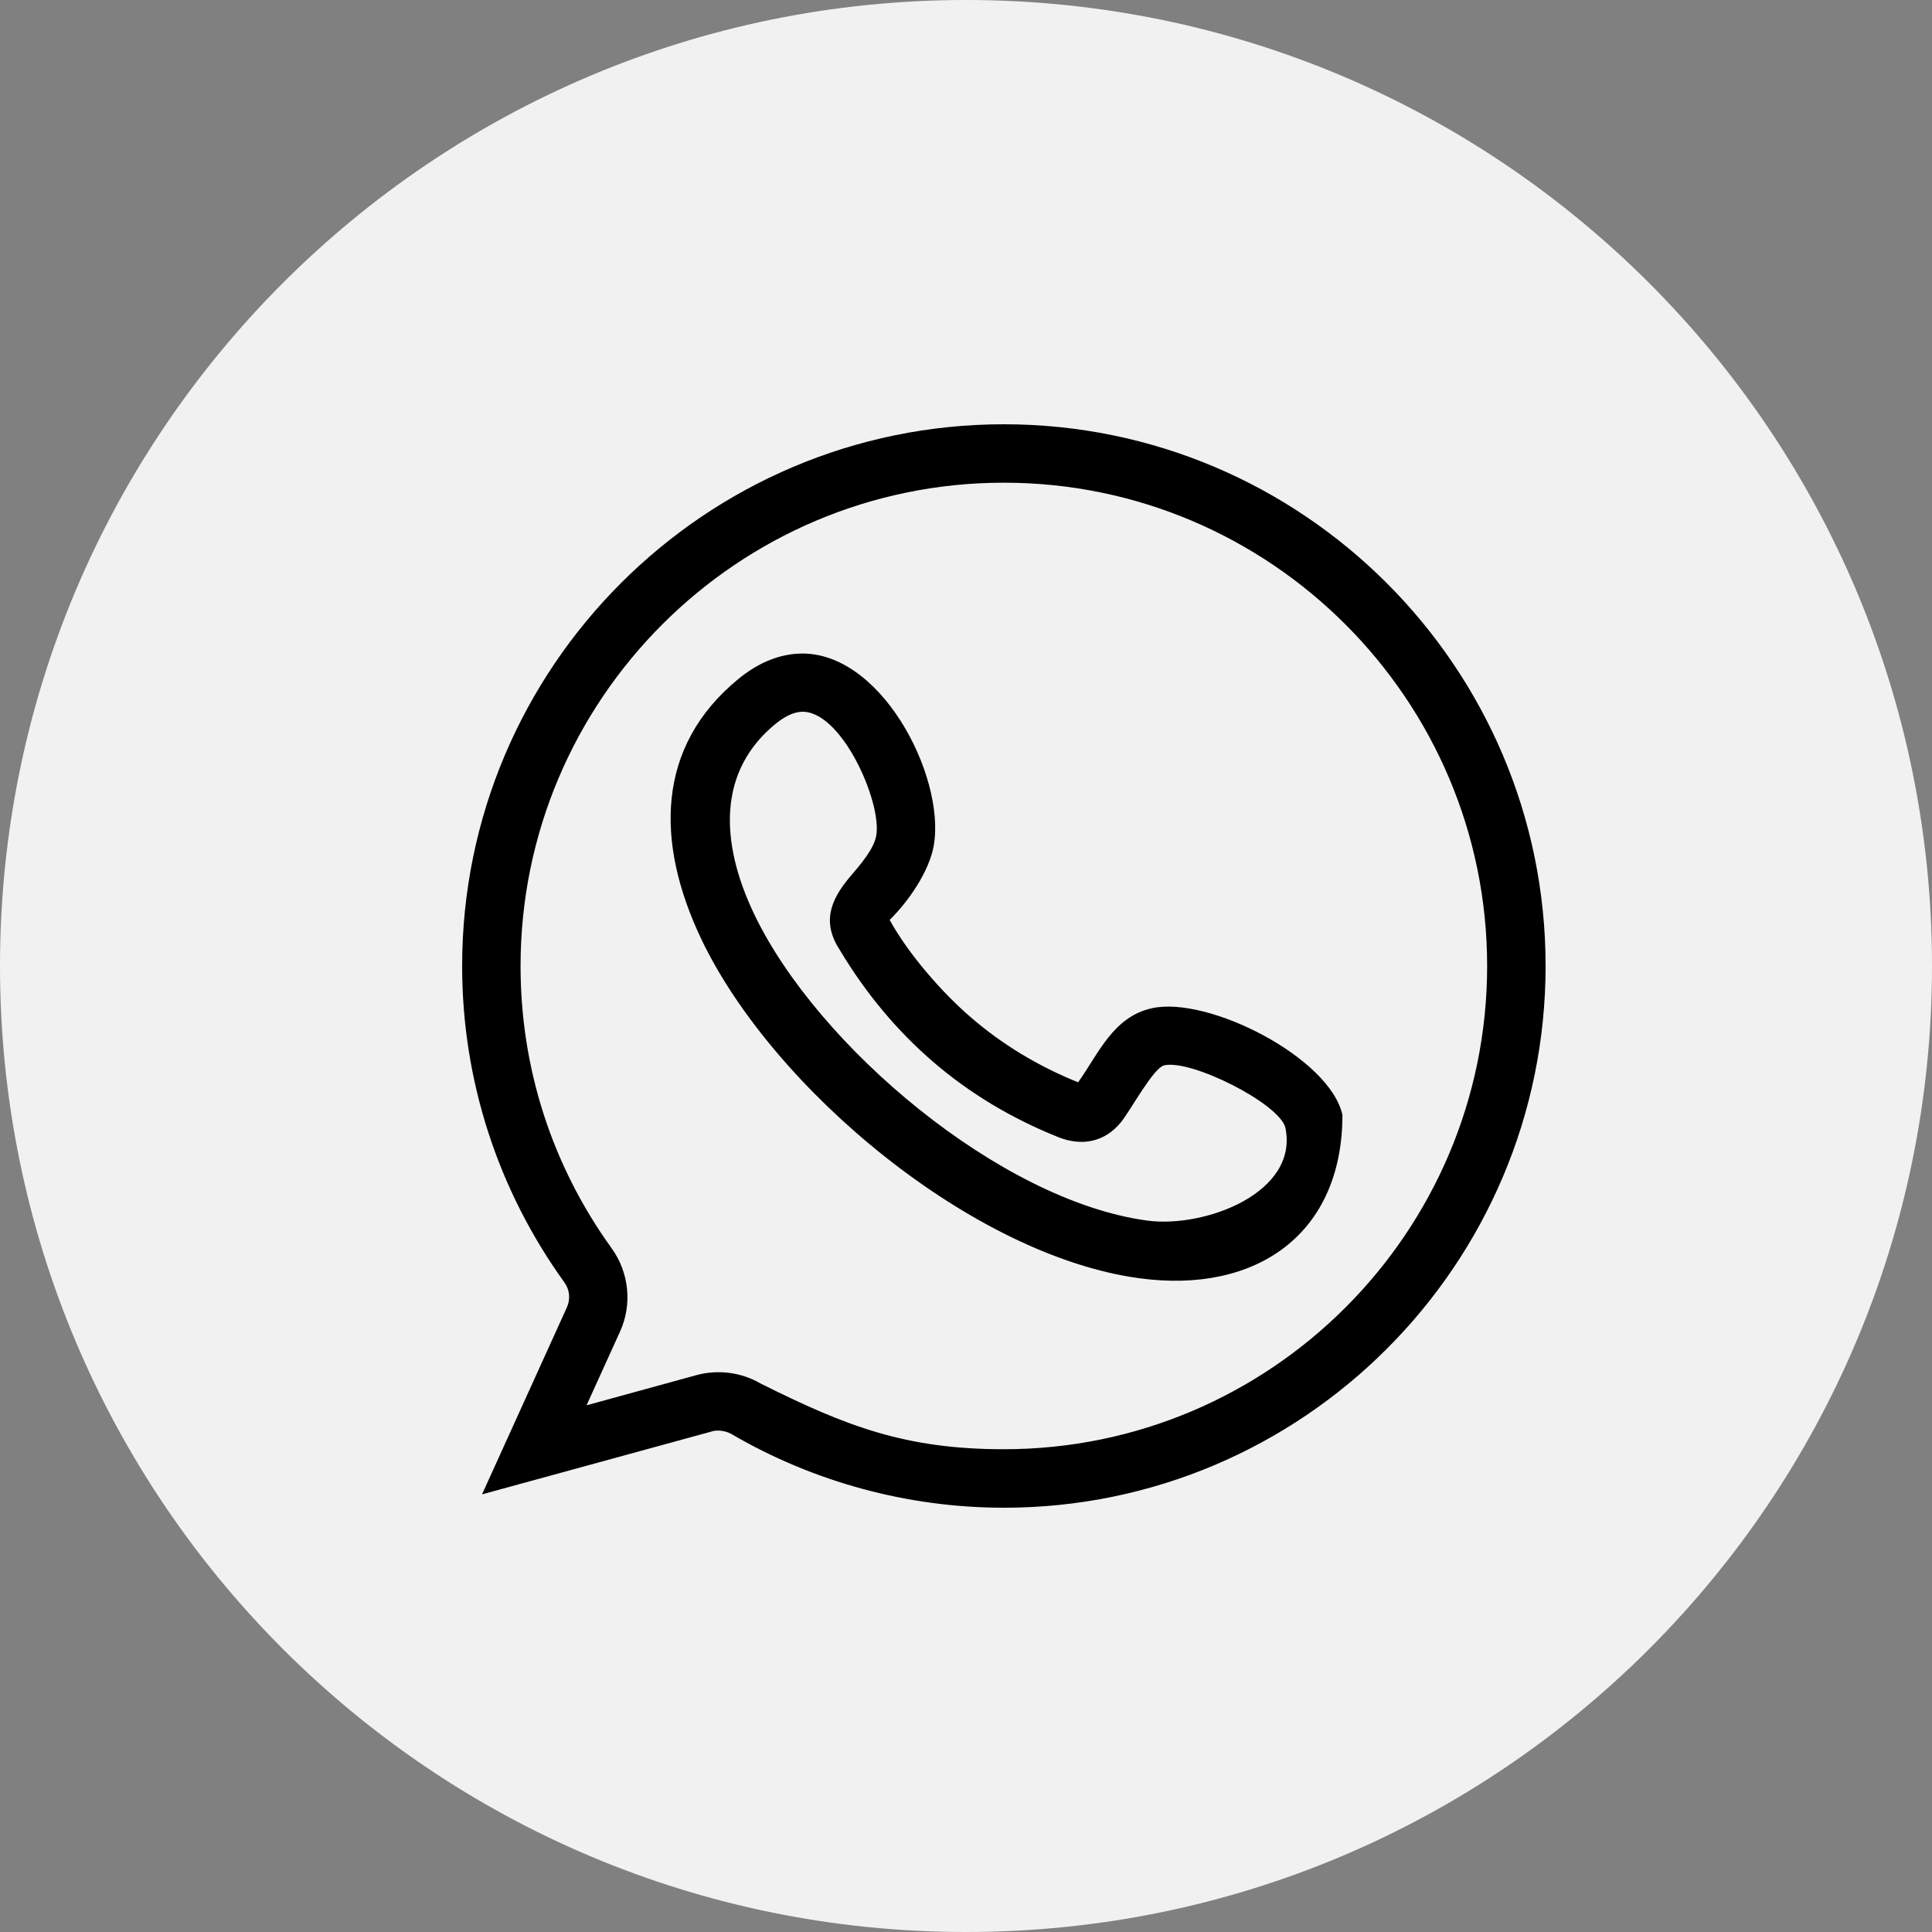
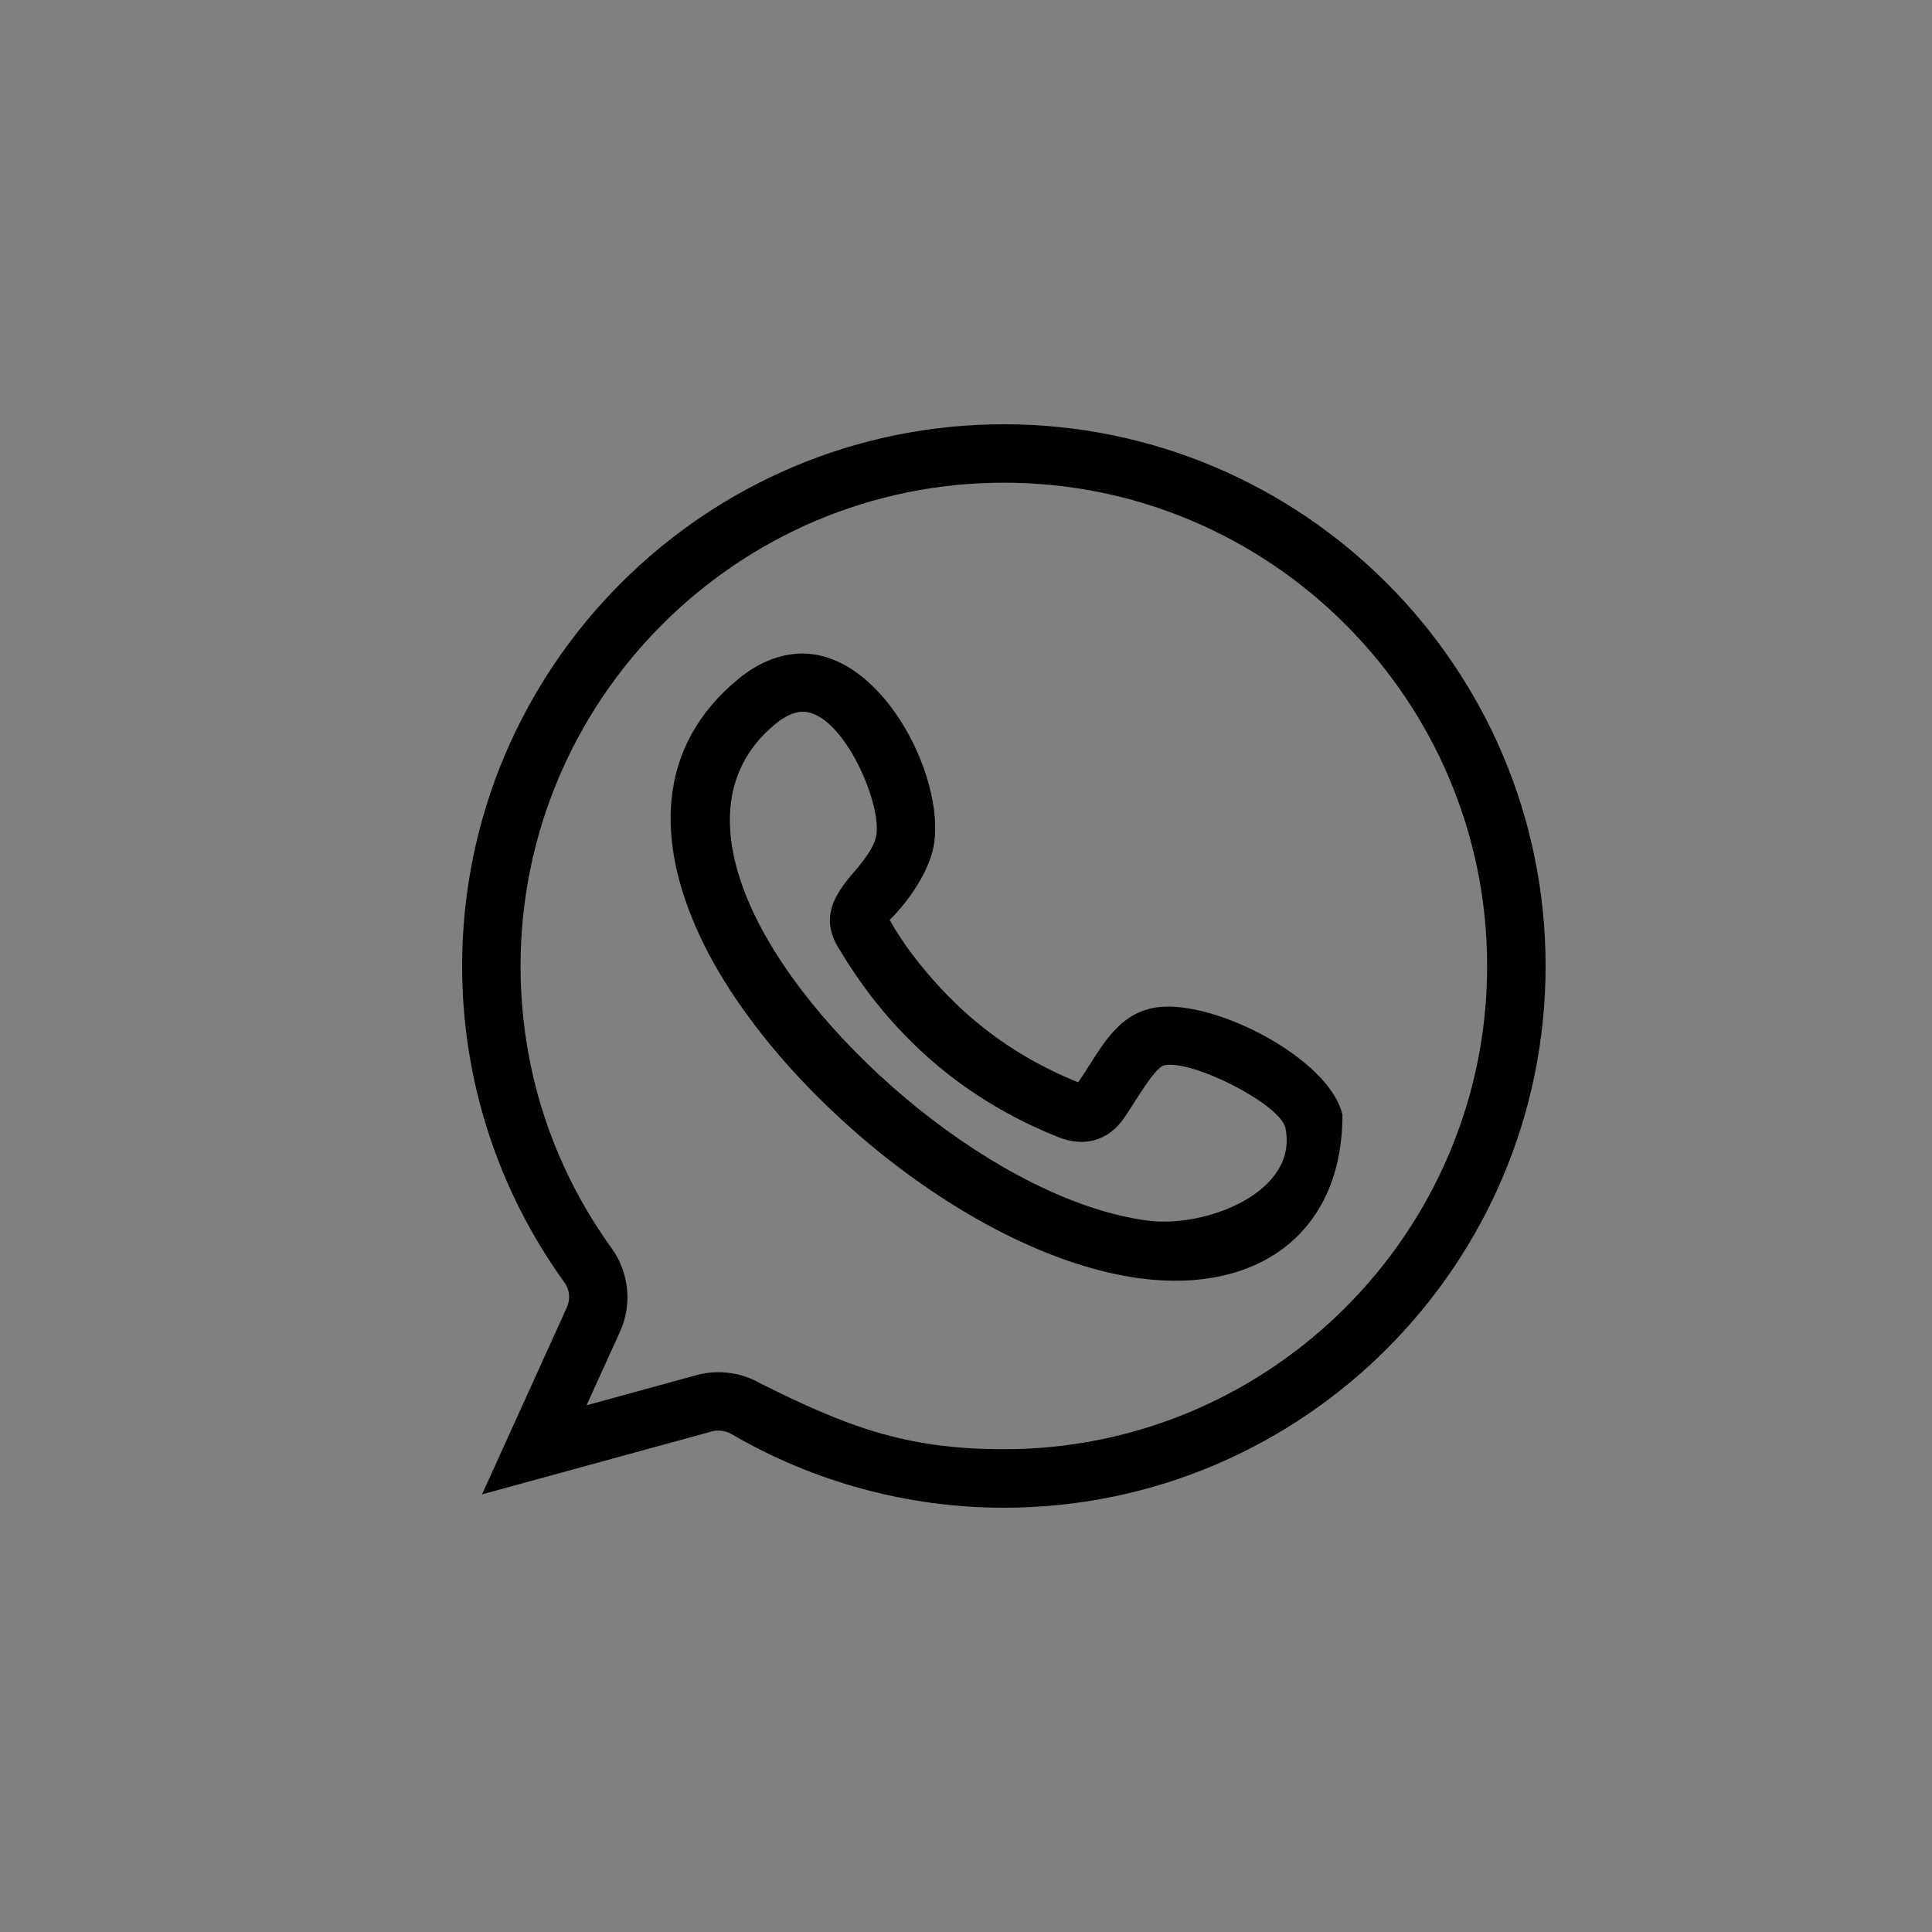
<svg xmlns="http://www.w3.org/2000/svg" width="50" height="50" viewBox="0 0 50 50" fill="none">
  <rect x="0" y="0" width="50" height="50" fill="#808080" stroke="none" />
-   <path d="M50 25C50 11.193 38.807 0 25 0C11.193 0 0 11.193 0 25C0 38.807 11.193 50 25 50C38.807 50 50 38.807 50 25Z" fill="#F1F1F1" />
  <path d="M29.011 29.042C28.592 29.559 27.997 29.672 27.391 29.43C26.17 28.942 25.091 28.29 24.152 27.483C23.216 26.677 22.416 25.718 21.747 24.608C21.268 23.882 21.477 23.314 21.992 22.698C22.286 22.355 22.619 21.967 22.678 21.621C22.827 20.749 21.754 18.327 20.713 18.423C20.528 18.441 20.316 18.535 20.074 18.731C18.581 19.948 18.621 21.777 19.517 23.655C21.143 27.066 25.89 31.08 29.694 31.589C31.18 31.787 33.624 30.869 33.264 29.178C33.094 28.552 30.837 27.416 30.134 27.57C29.854 27.626 29.265 28.728 29.011 29.042ZM29.815 26.092C31.274 25.772 34.416 27.374 34.742 28.854C34.742 31.937 32.518 33.487 29.5 33.083C25.179 32.505 20.002 28.185 18.151 24.306C16.959 21.804 16.971 19.315 19.122 17.561C19.61 17.164 20.101 16.966 20.577 16.922C22.747 16.72 24.476 20.069 24.167 21.875C24.052 22.55 23.513 23.326 23.025 23.807C23.503 24.681 24.376 25.686 25.133 26.335C25.939 27.03 26.861 27.59 27.902 28.01C28.431 27.266 28.811 26.31 29.815 26.092ZM25.98 39.02C23.506 39.02 21.058 38.358 18.923 37.109C18.767 37.021 18.546 37.001 18.417 37.047L12.475 38.674L14.669 33.839C14.767 33.626 14.745 33.38 14.607 33.189C12.881 30.795 11.96 27.952 11.96 25C11.96 17.268 18.248 10.98 25.98 10.98C33.711 10.98 40 17.268 40 25C40 32.731 33.711 39.02 25.98 39.02ZM25.98 37.506C32.876 37.506 38.487 31.896 38.487 25C38.487 18.104 32.876 12.492 25.98 12.492C19.084 12.492 13.472 18.103 13.472 25C13.472 27.642 14.284 30.163 15.831 32.308C16.281 32.934 16.366 33.758 16.047 34.46L15.18 36.369L18.025 35.588C18.578 35.437 19.185 35.514 19.68 35.803C21.902 36.914 23.435 37.506 25.98 37.506Z" fill="black" />
</svg>